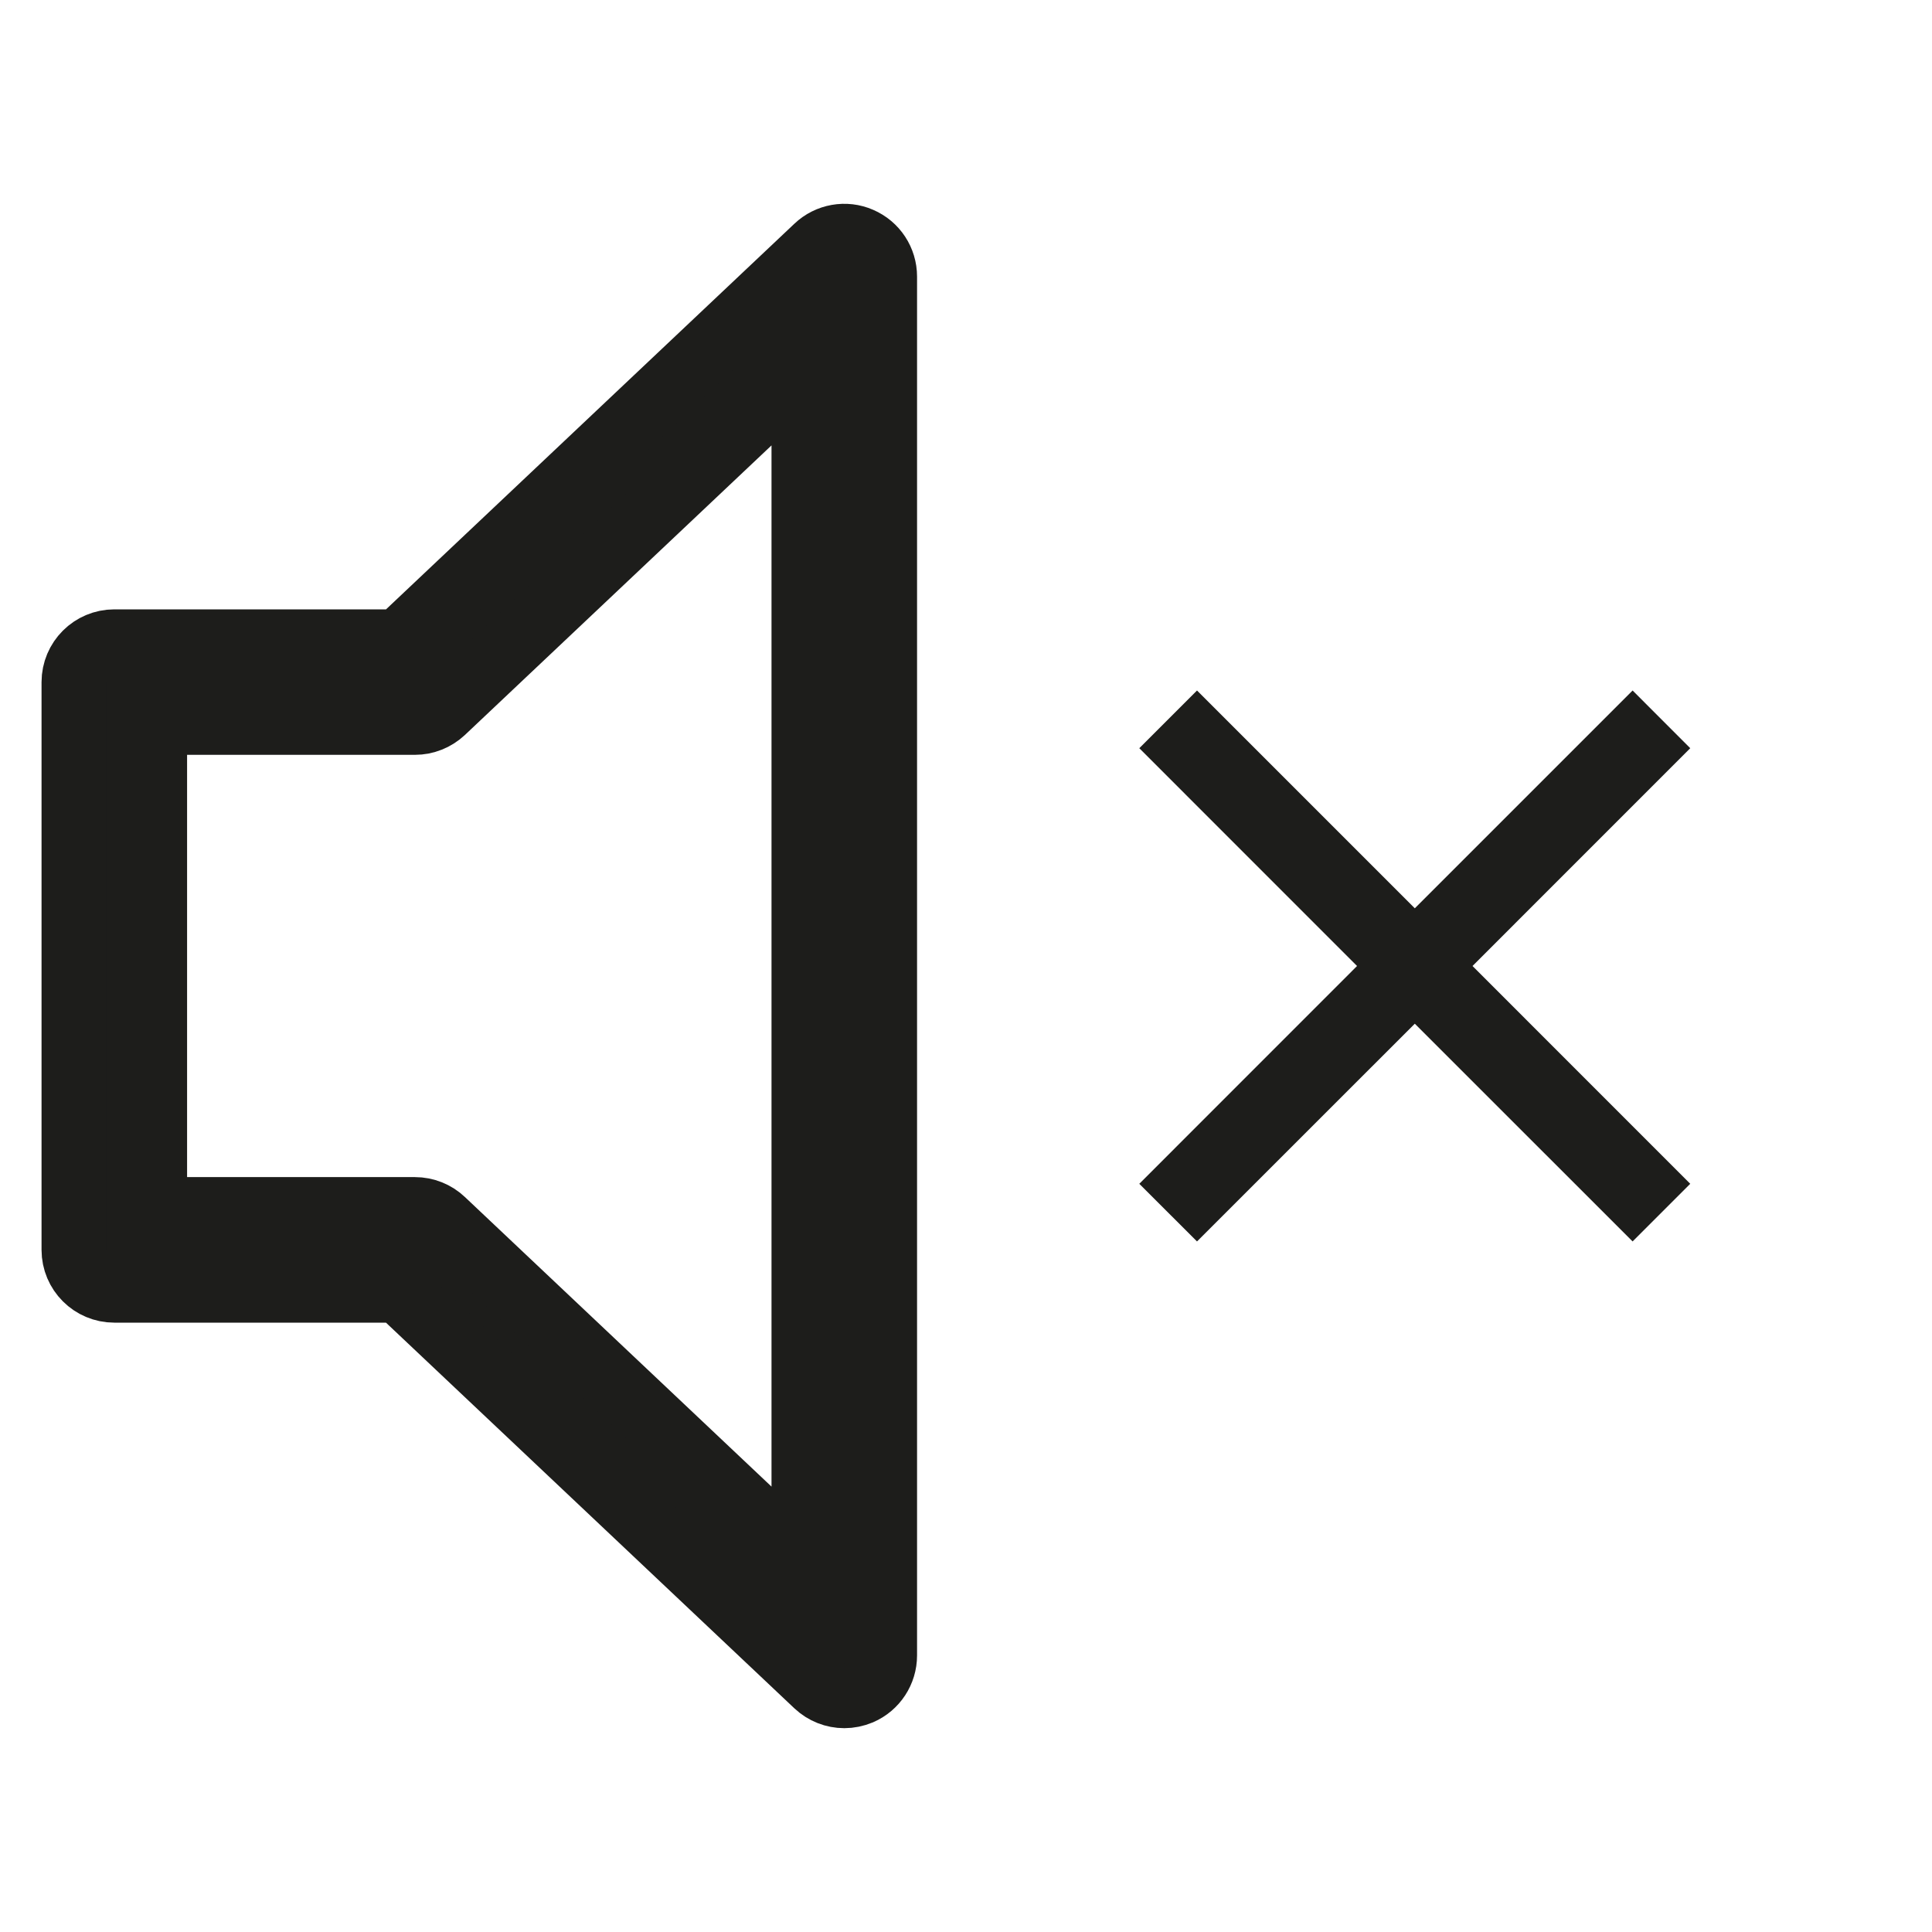
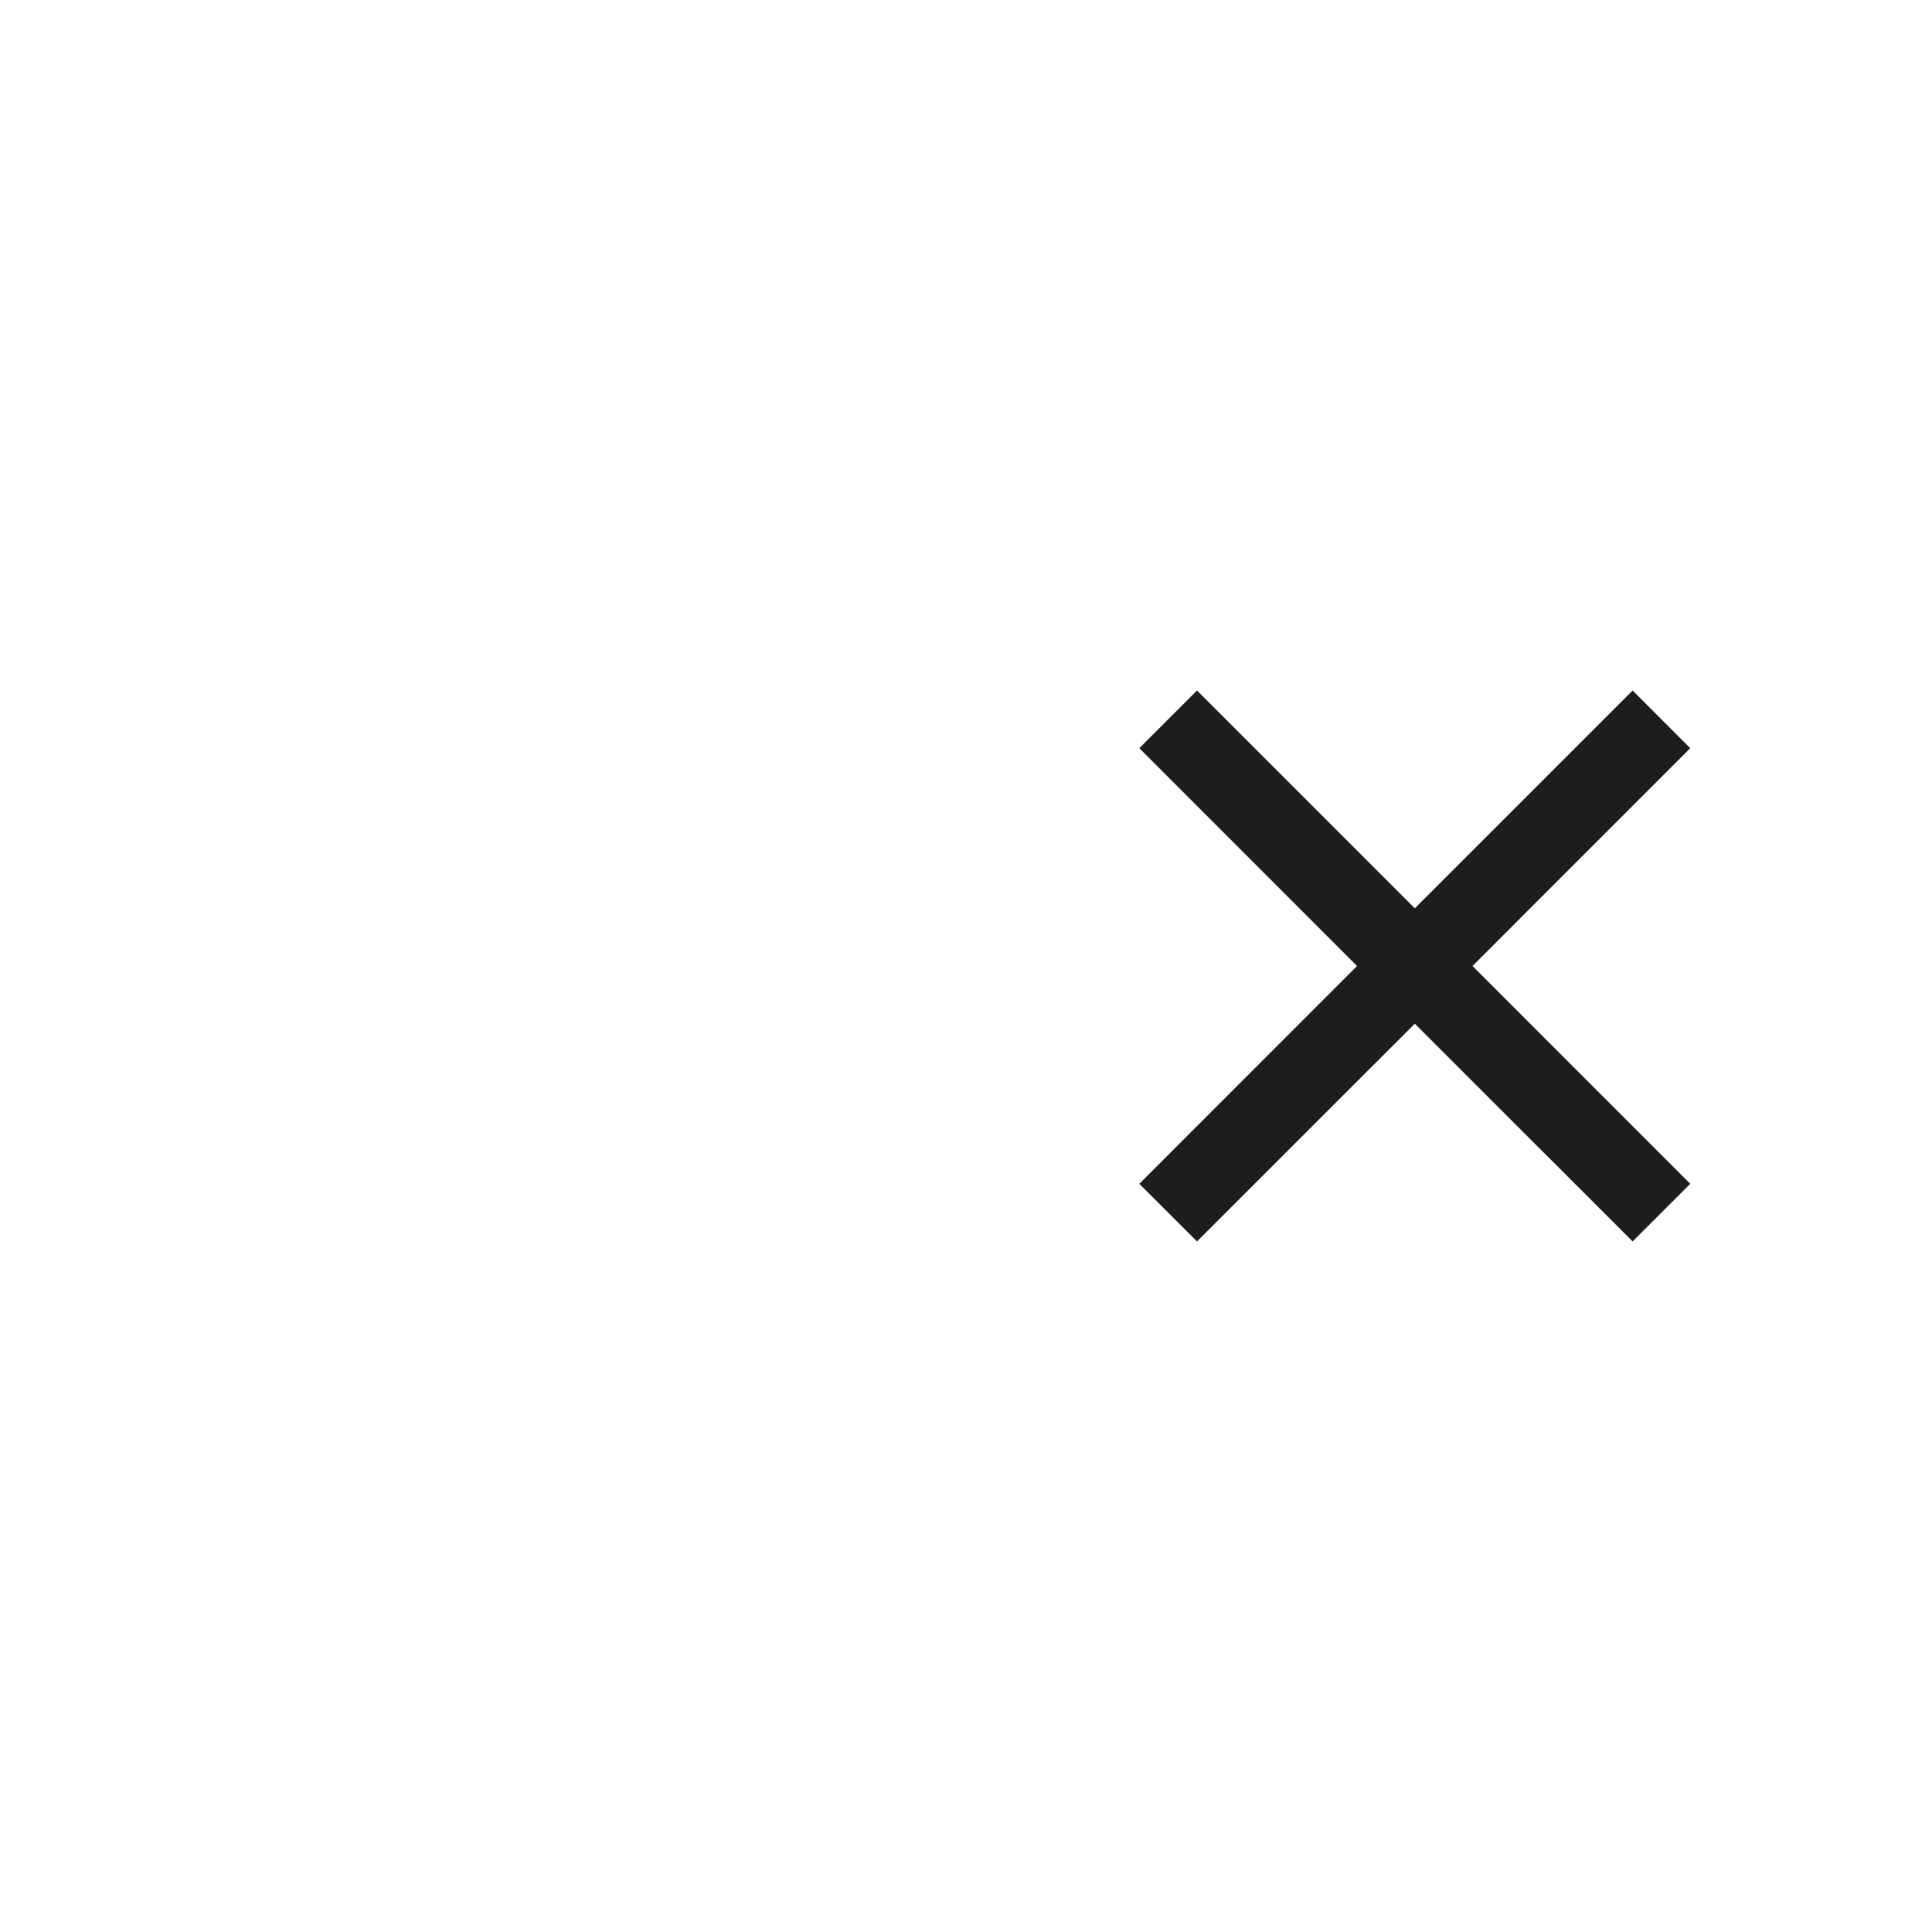
<svg xmlns="http://www.w3.org/2000/svg" version="1.1" id="Capa_1" x="0px" y="0px" width="30px" height="30px" viewBox="0 0 30 30" enable-background="new 0 0 30 30" xml:space="preserve">
  <g>
-     <path fill="#1D1D1B" stroke="#1D1D1B" stroke-miterlimit="10" d="M13.36,3.717c-0.229-0.101-0.499-0.053-0.681,0.12L6.193,9.962   H1.775c-0.348,0-0.63,0.282-0.63,0.63v8.816c0,0.348,0.282,0.63,0.63,0.63h4.417l6.486,6.125c0.119,0.112,0.274,0.172,0.433,0.172   c0.083,0,0.168-0.017,0.249-0.051c0.231-0.1,0.38-0.327,0.38-0.579V4.295C13.74,4.043,13.591,3.816,13.36,3.717z M12.48,24.244   l-5.604-5.293c-0.117-0.111-0.272-0.173-0.433-0.173H2.405v-7.557h4.038c0.161,0,0.315-0.062,0.433-0.172l5.604-5.293V24.244z" />
    <polygon fill="#1D1D1B" points="26.246,18.382 22.865,15 26.246,11.618 25.351,10.722 21.969,14.104 18.587,10.722 17.691,11.618    21.072,15 17.691,18.382 18.587,19.277 21.969,15.896 25.351,19.277  " />
  </g>
</svg>